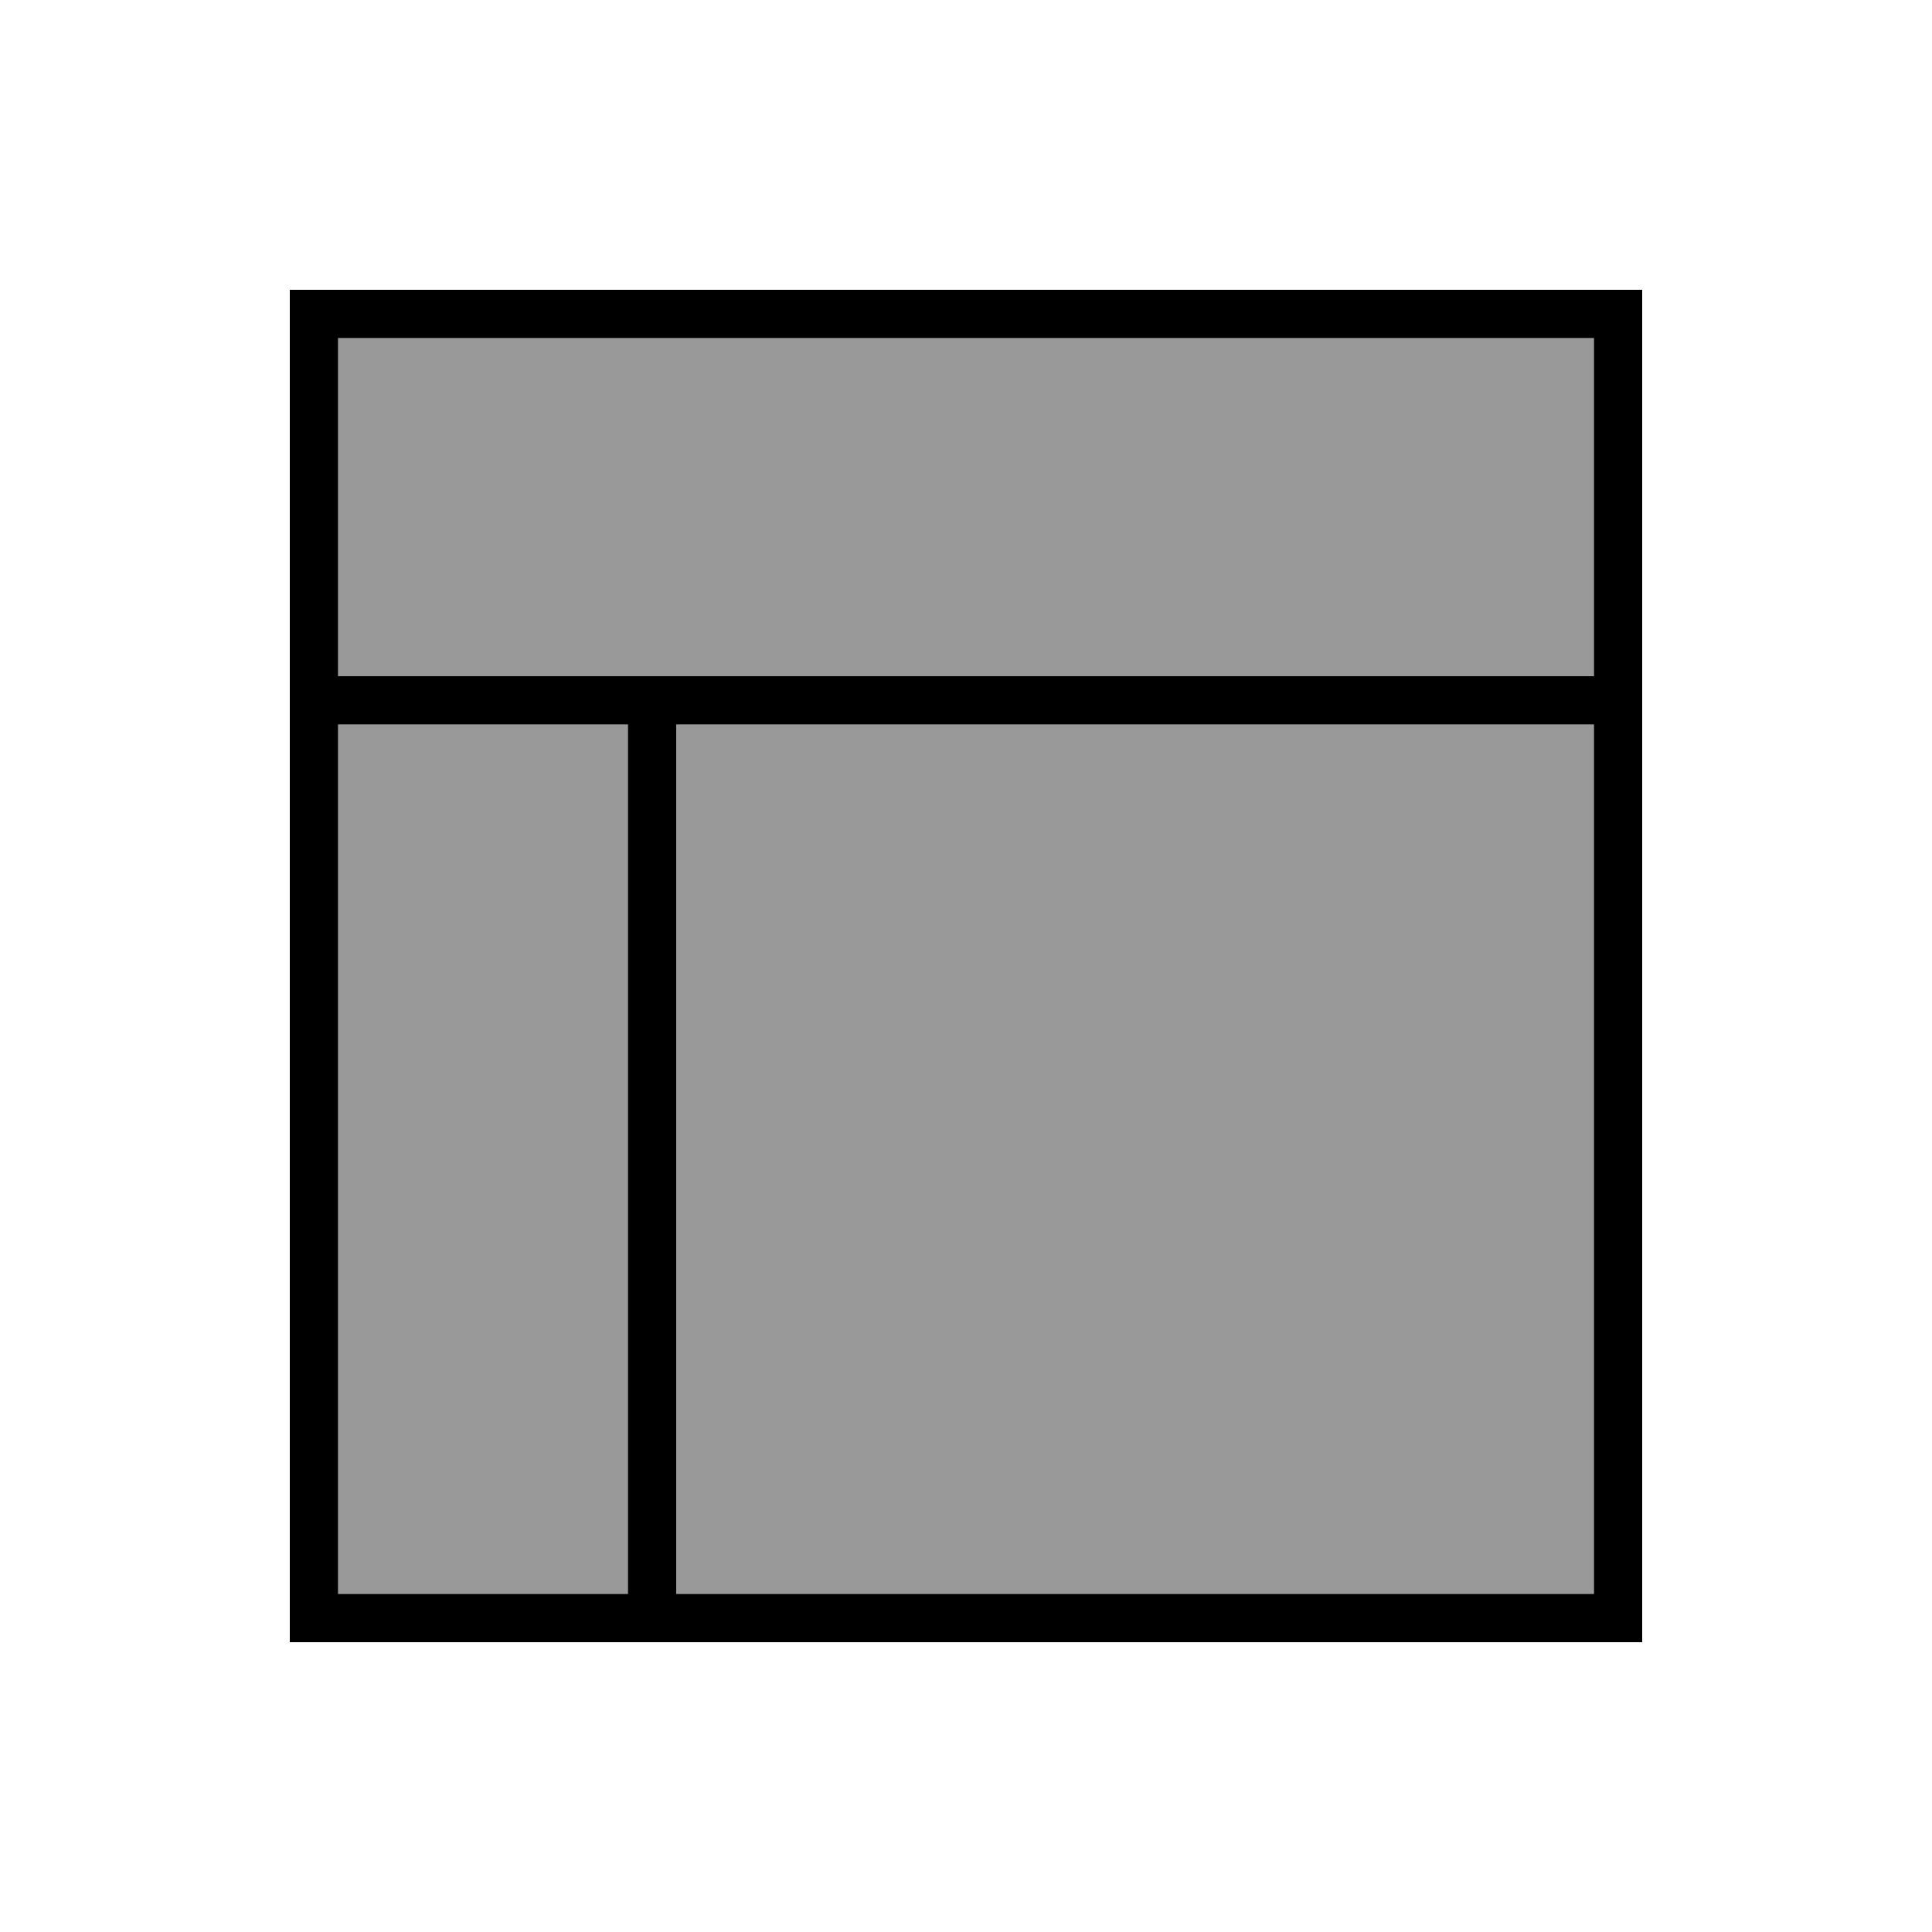
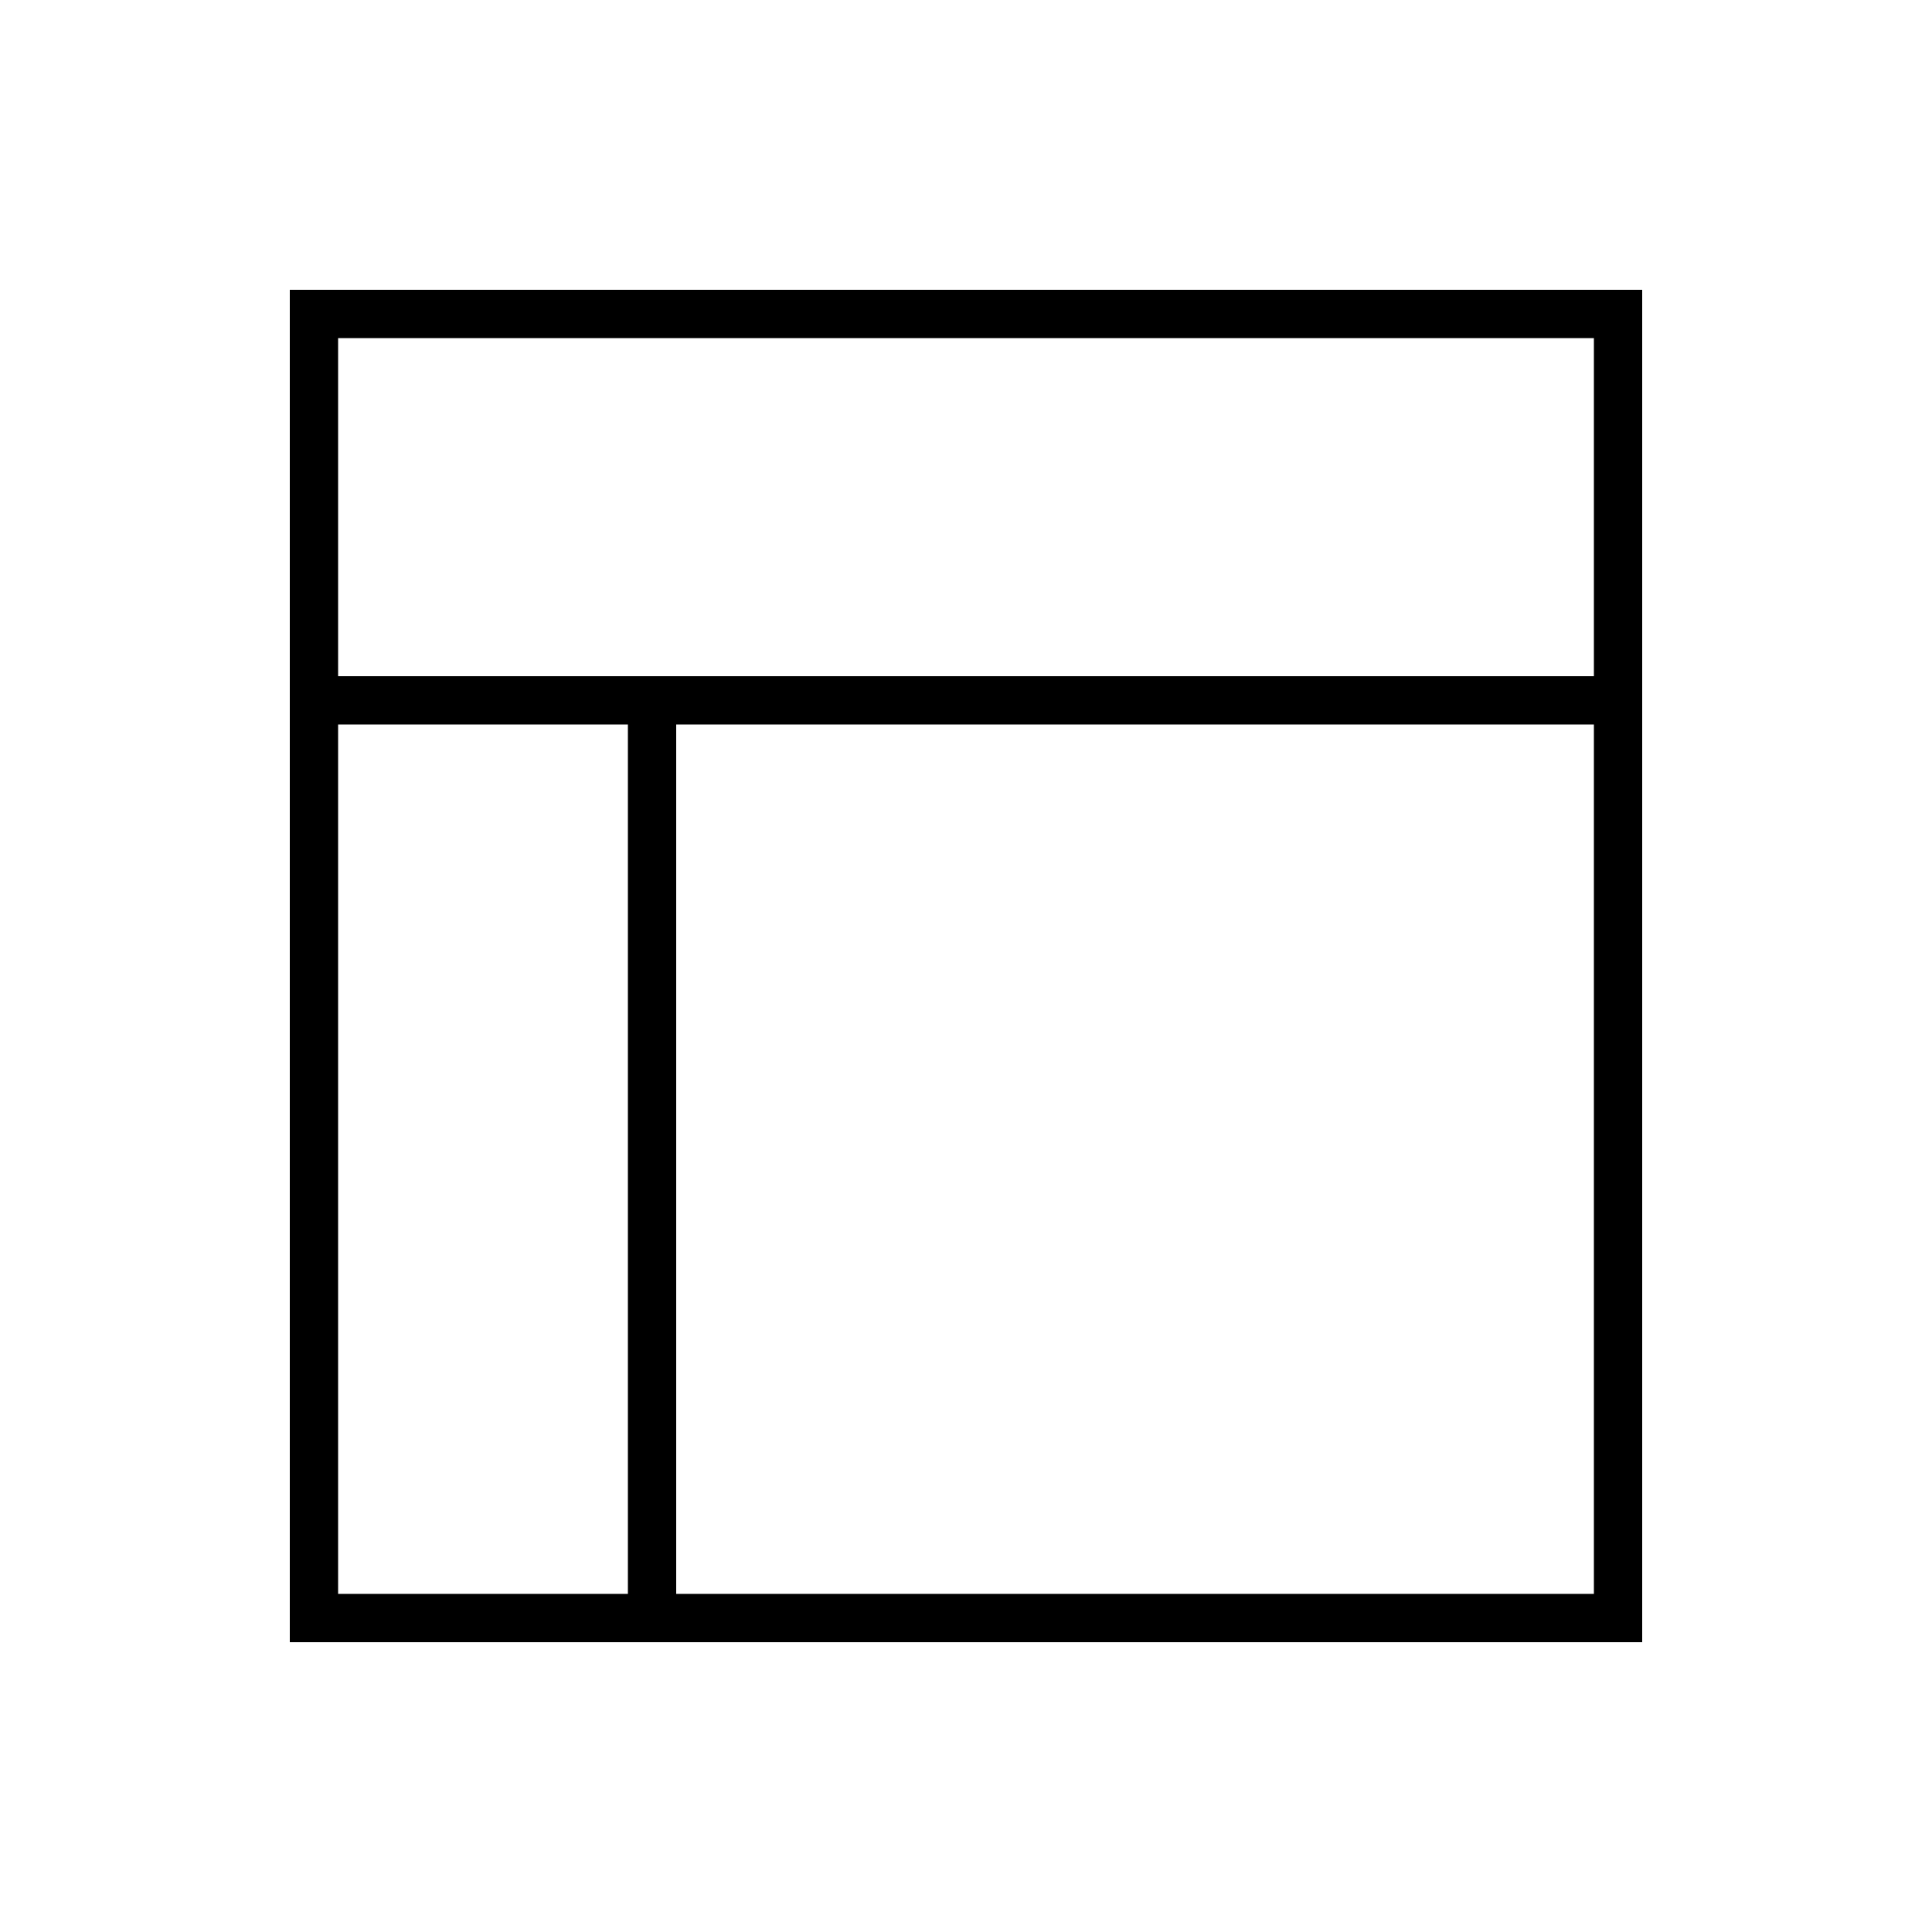
<svg xmlns="http://www.w3.org/2000/svg" viewBox="0 0 640 640">
-   <path opacity=".4" fill="currentColor" d="M112 112L112 224L528 224L528 112L112 112zM112 240L112 528L208 528L208 240L112 240zM224 240L224 528L528 528L528 240L224 240z" />
  <path fill="currentColor" d="M112 112L528 112L528 224L112 224L112 112zM112 528L112 240L208 240L208 528L112 528zM224 528L224 240L528 240L528 528L224 528zM96 528L96 544L544 544L544 96L96 96L96 528z" />
</svg>